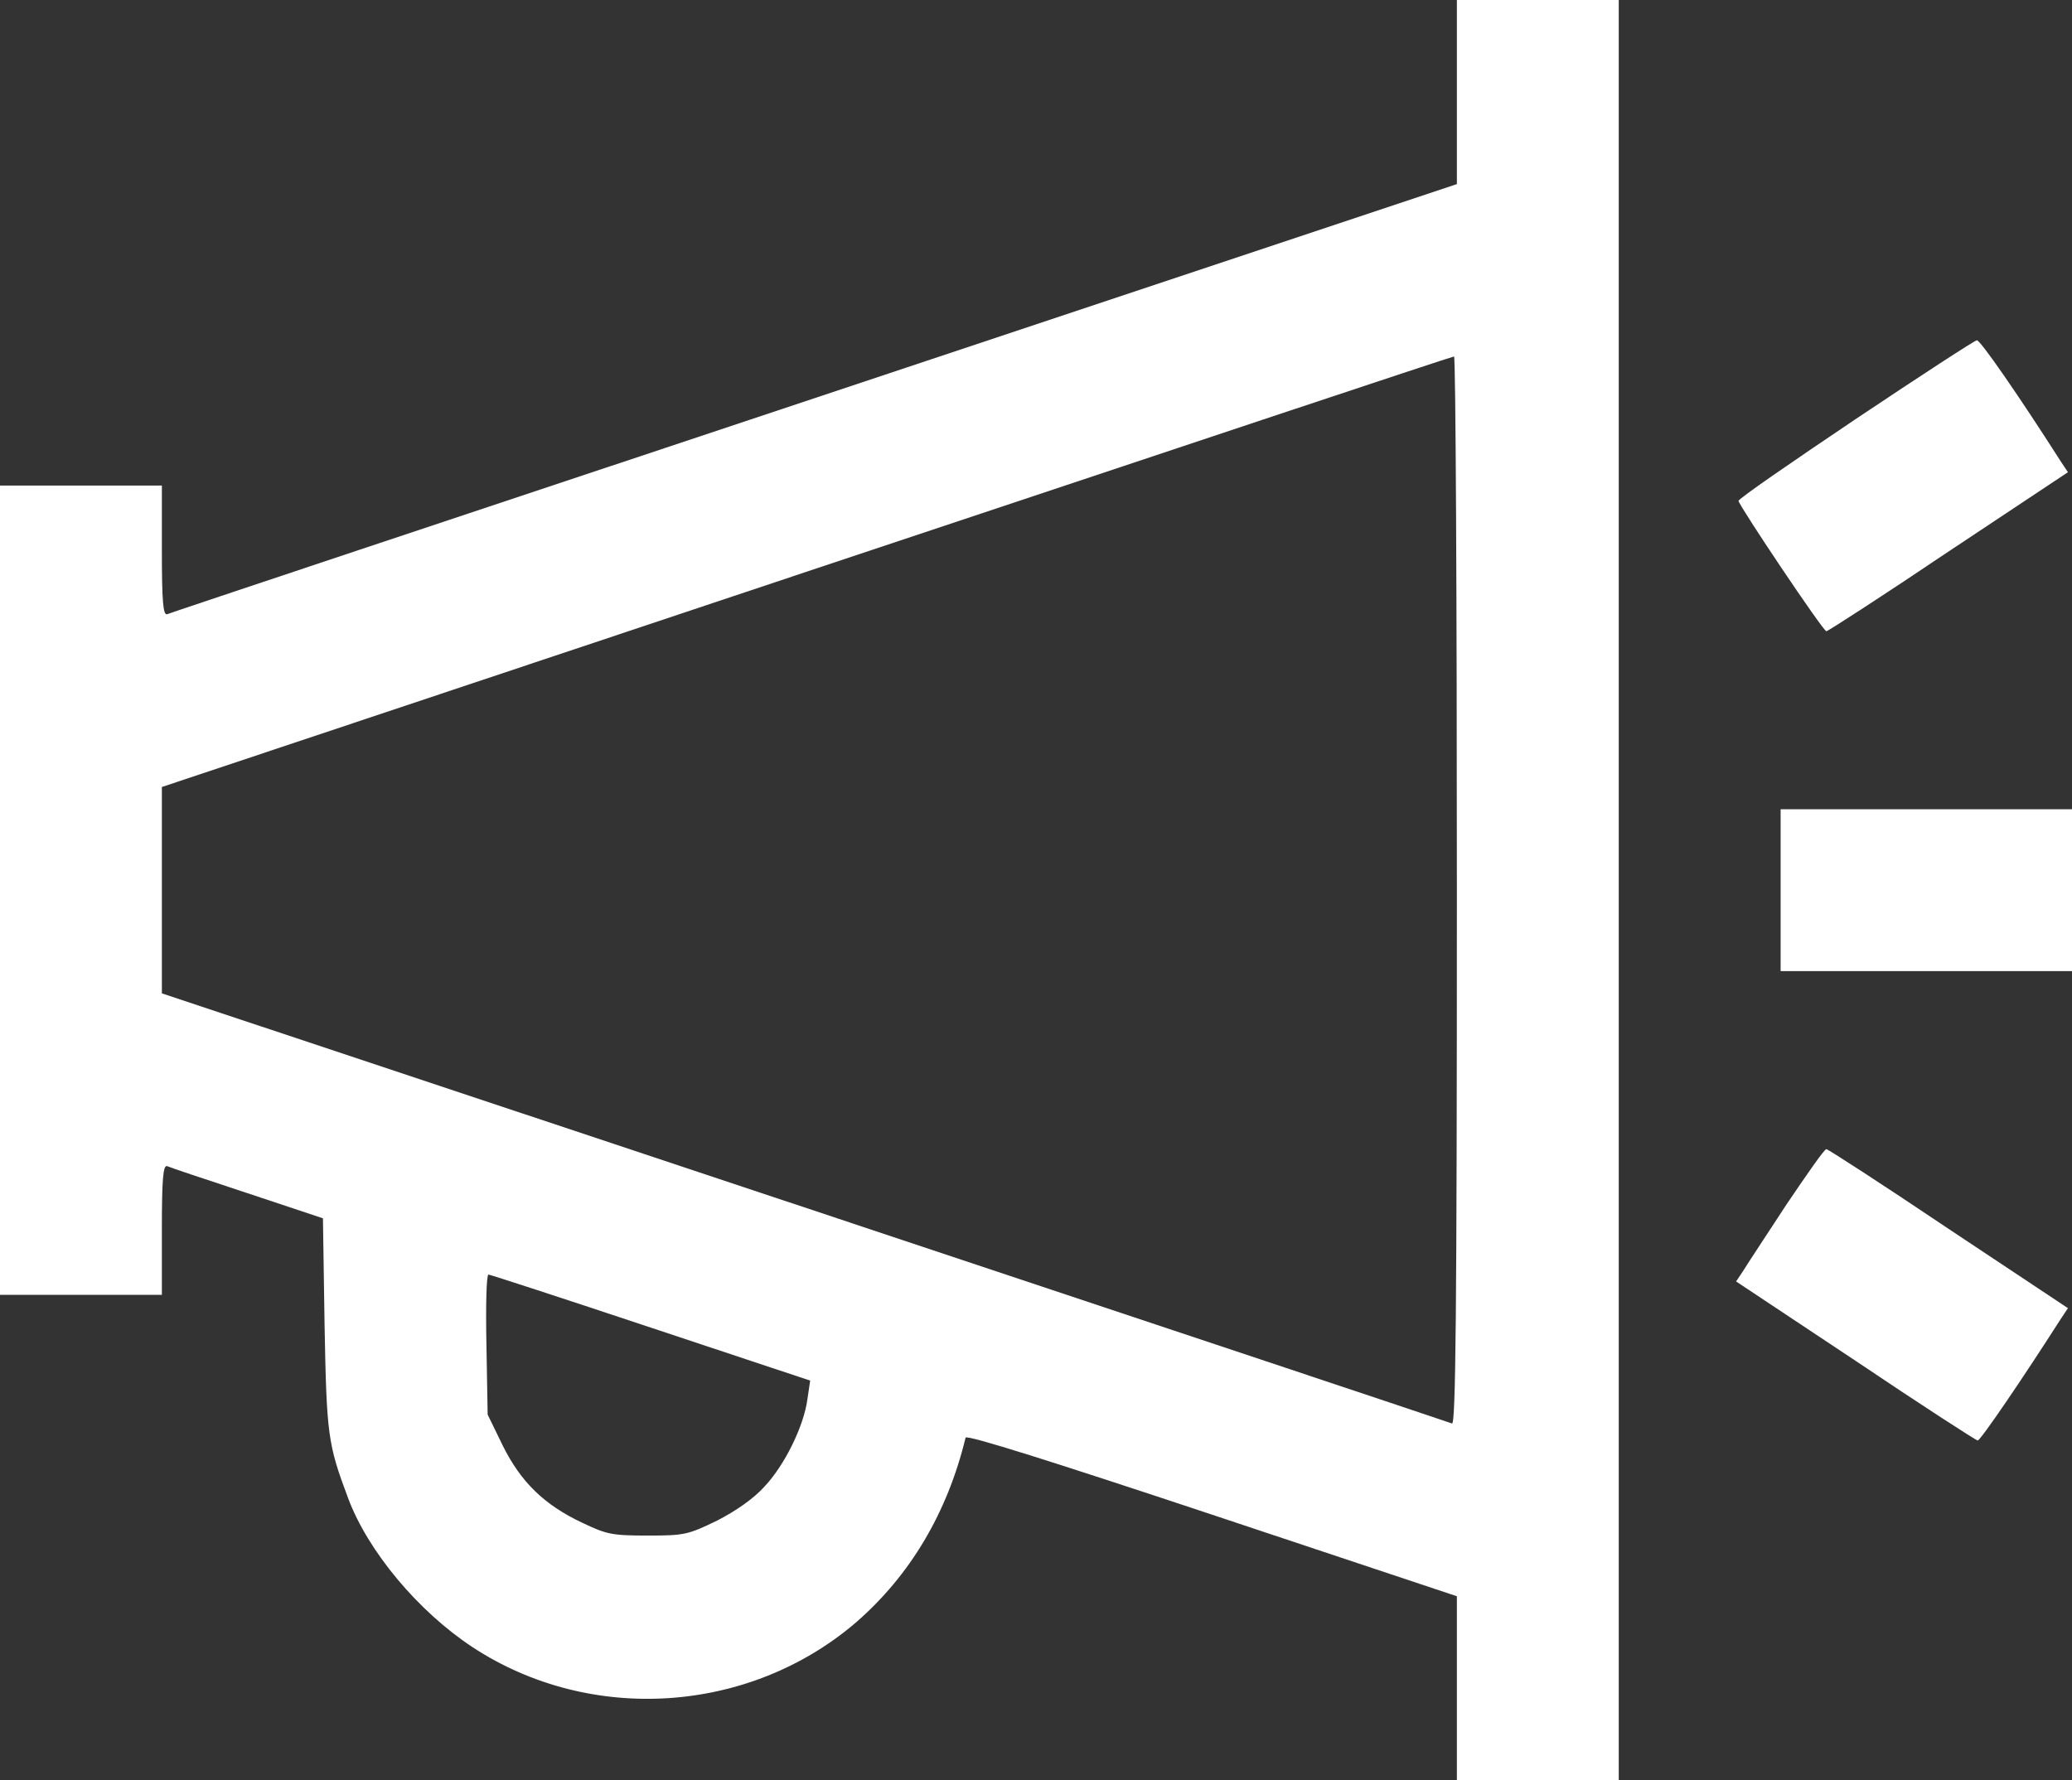
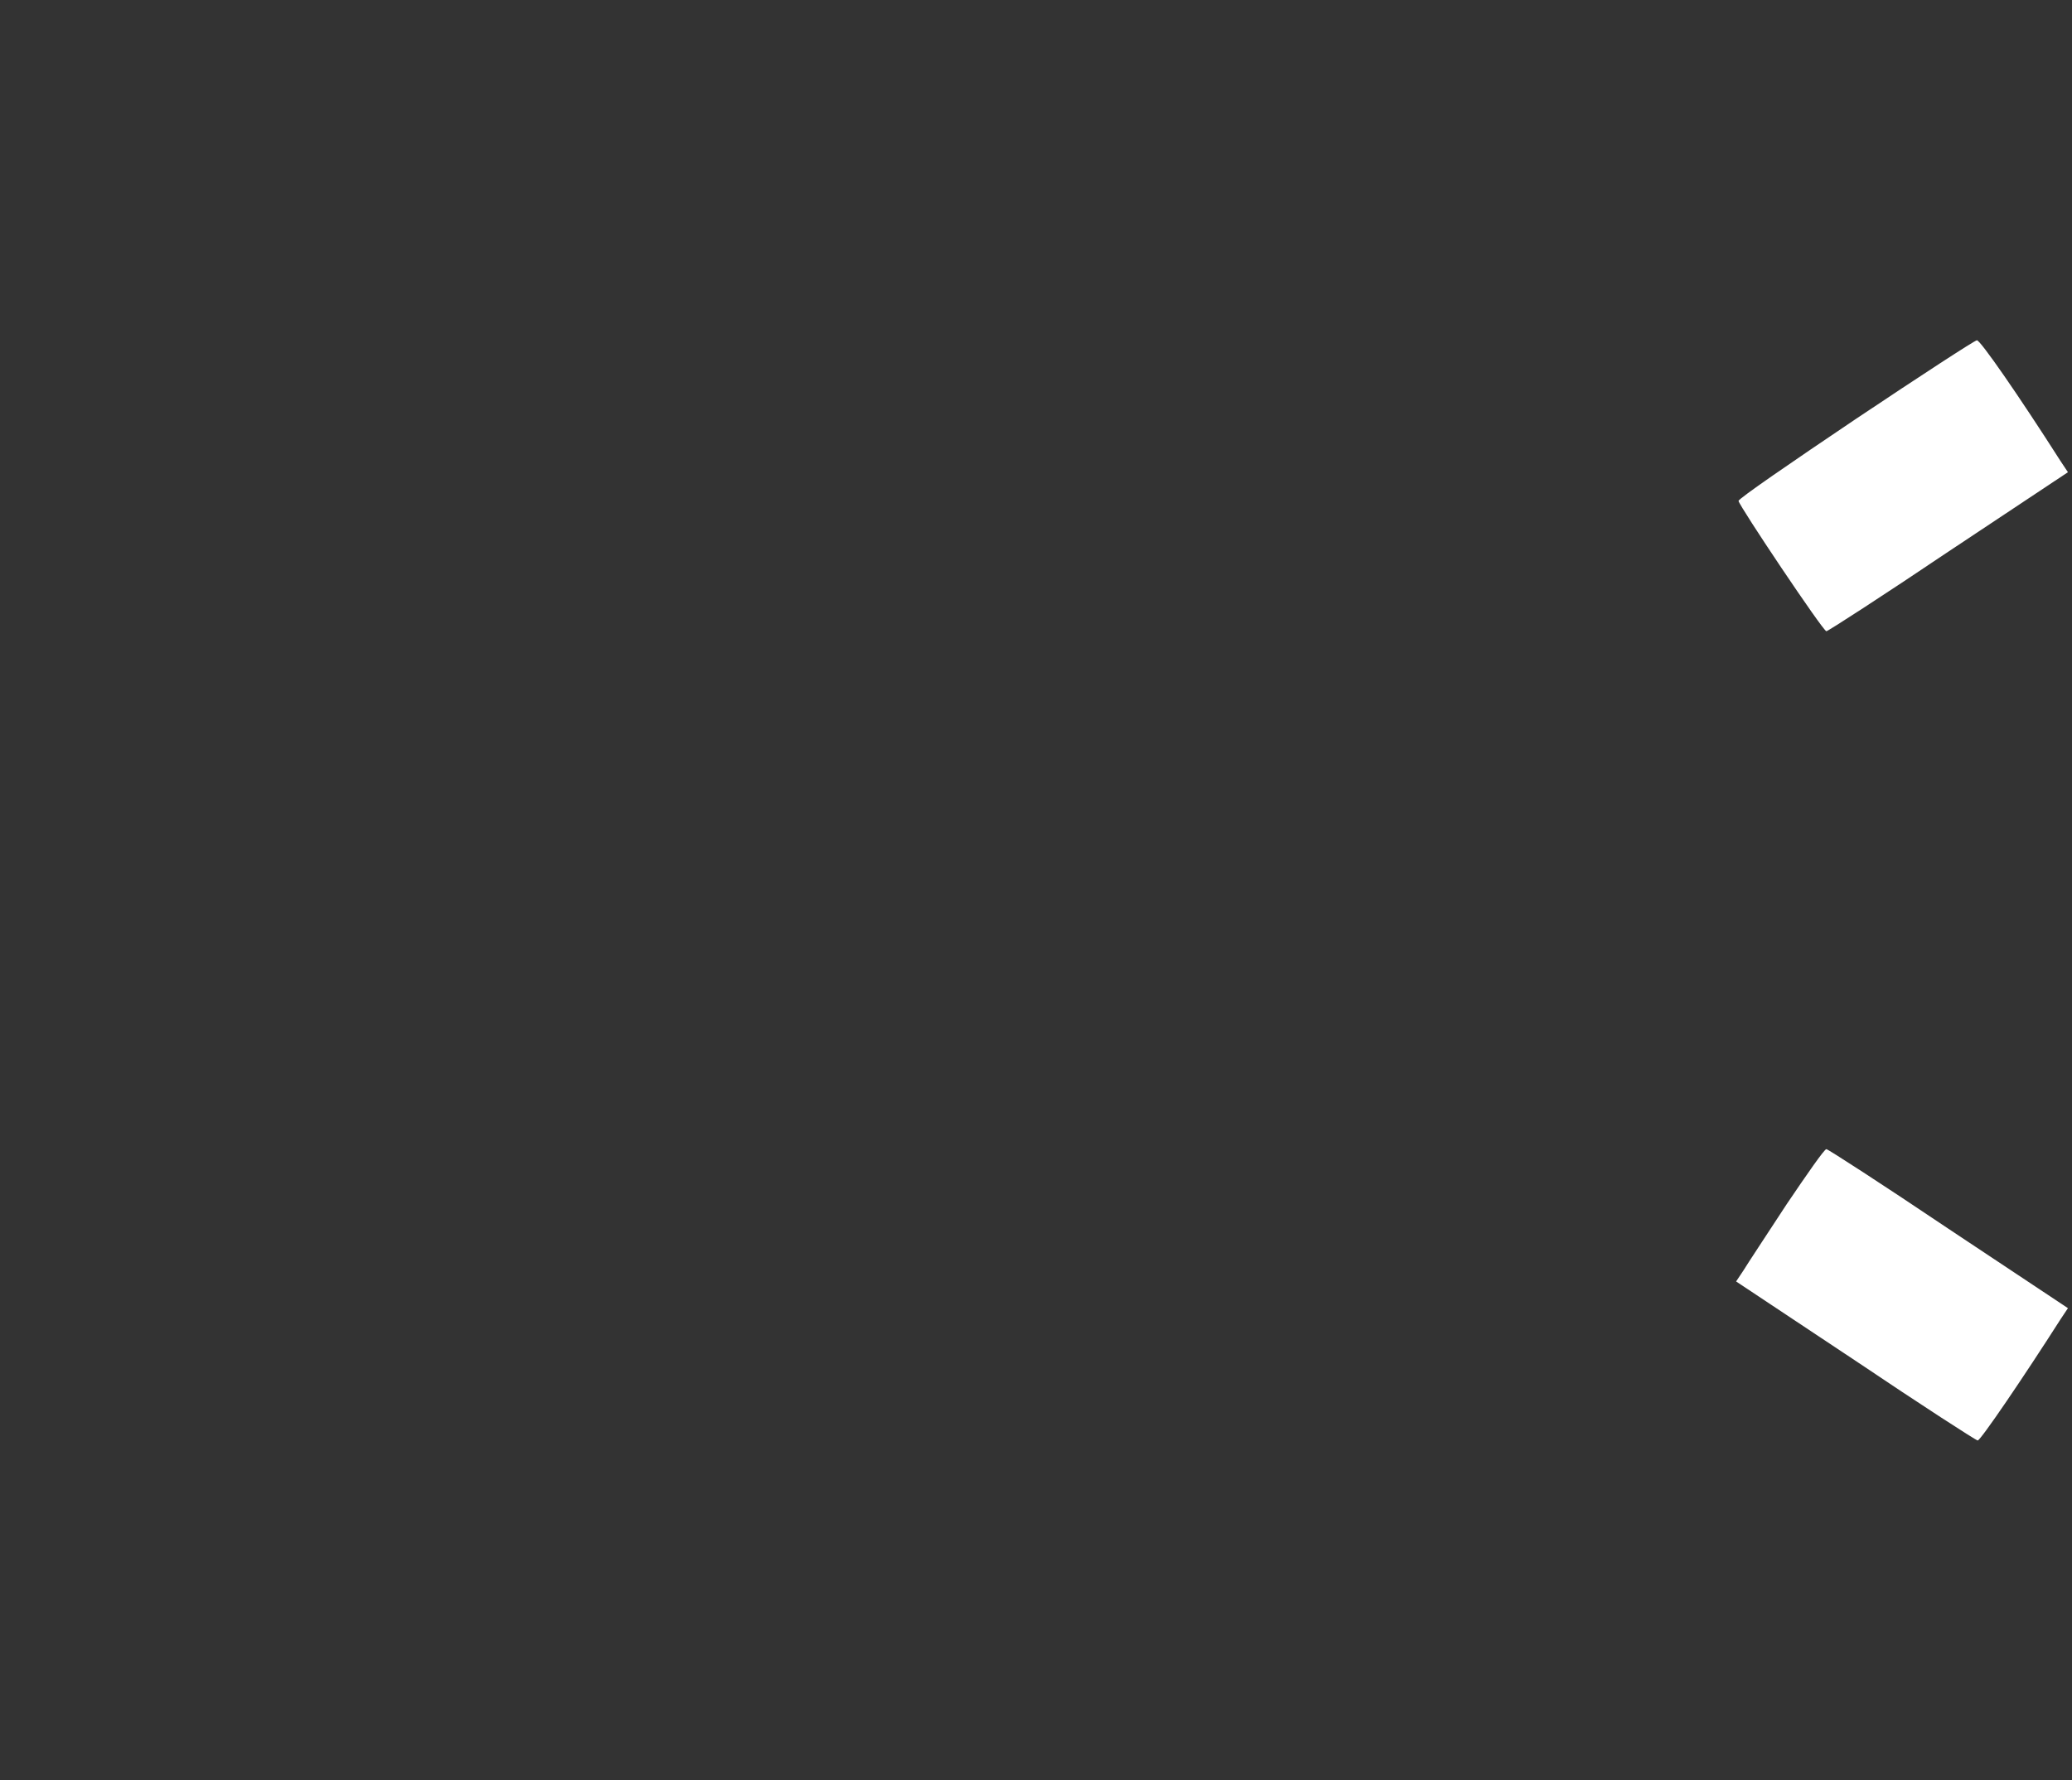
<svg xmlns="http://www.w3.org/2000/svg" id="Layer_1" viewBox="0 0 512 440">
  <rect x="0" y="0" width="512" height="440" fill="#333333" stroke="none" />
  <defs>
    <style>.cls-1{fill:#fff;}</style>
  </defs>
-   <path class="cls-1" d="M360,22.8v22.7l-158.7,52.9c-87.4,29.1-159.4,53.1-160,53.4-1,.3-1.3-3.2-1.3-15.7v-16.1H0v200H40v-16.1c0-12.5,.3-16,1.3-15.7,.6,.3,9.6,3.3,19.9,6.7l18.6,6.2,.4,26.2c.5,27.3,.8,29.6,5.8,42.9,4.9,13.2,17.4,28.1,30.8,36.9,29.1,19.1,68.4,16.5,94.8-6.2,13.3-11.6,22.5-27,27-45.6,.2-.8,21.7,6,60.8,19l60.6,20.2v45.5h40V0h-40V22.8Zm0,197.3c0,105.3-.3,132-1.2,131.7-.7-.3-72.7-24.3-160-53.4L40,245.5v-51l159.3-53.2c87.5-29.2,159.5-53.2,160-53.2,.4-.1,.7,59.3,.7,132Zm-199.2,108l39.4,13.1-.7,4.7c-.9,6.6-5.6,16.2-10.6,21.5-2.6,2.9-7,6-11.7,8.4-7.2,3.5-8.1,3.7-17.1,3.7s-10.2-.3-16.3-3.2c-9.3-4.4-15.1-10-19.6-19.1l-3.7-7.6-.3-17.3c-.2-9.5,0-17.3,.5-17.3,.4,0,18.5,5.9,40.1,13.1Z" />
  <path class="cls-1" d="M458.5,103.6c-15.9,10.7-29,19.7-28.9,20.2,.2,1.3,20.9,32.2,21.7,32.2,.4,0,14-8.8,30.2-19.7l29.5-19.6-1.8-2.7c-10.4-16.3-19.9-30-20.7-29.9-.5,0-14,8.8-30,19.5Z" />
-   <path class="cls-1" d="M440,220v20h72v-40h-72v20Z" />
  <path class="cls-1" d="M441.5,297.6c-4.9,7.5-9.8,14.9-10.7,16.4l-1.8,2.7,29.5,19.6c16.2,10.9,29.8,19.7,30.2,19.7,.7,0,11.3-15.6,20.5-30l1.8-2.7-29.5-19.6c-16.2-10.9-29.8-19.7-30.2-19.7-.5,0-4.8,6.2-9.8,13.6Z" />
</svg>